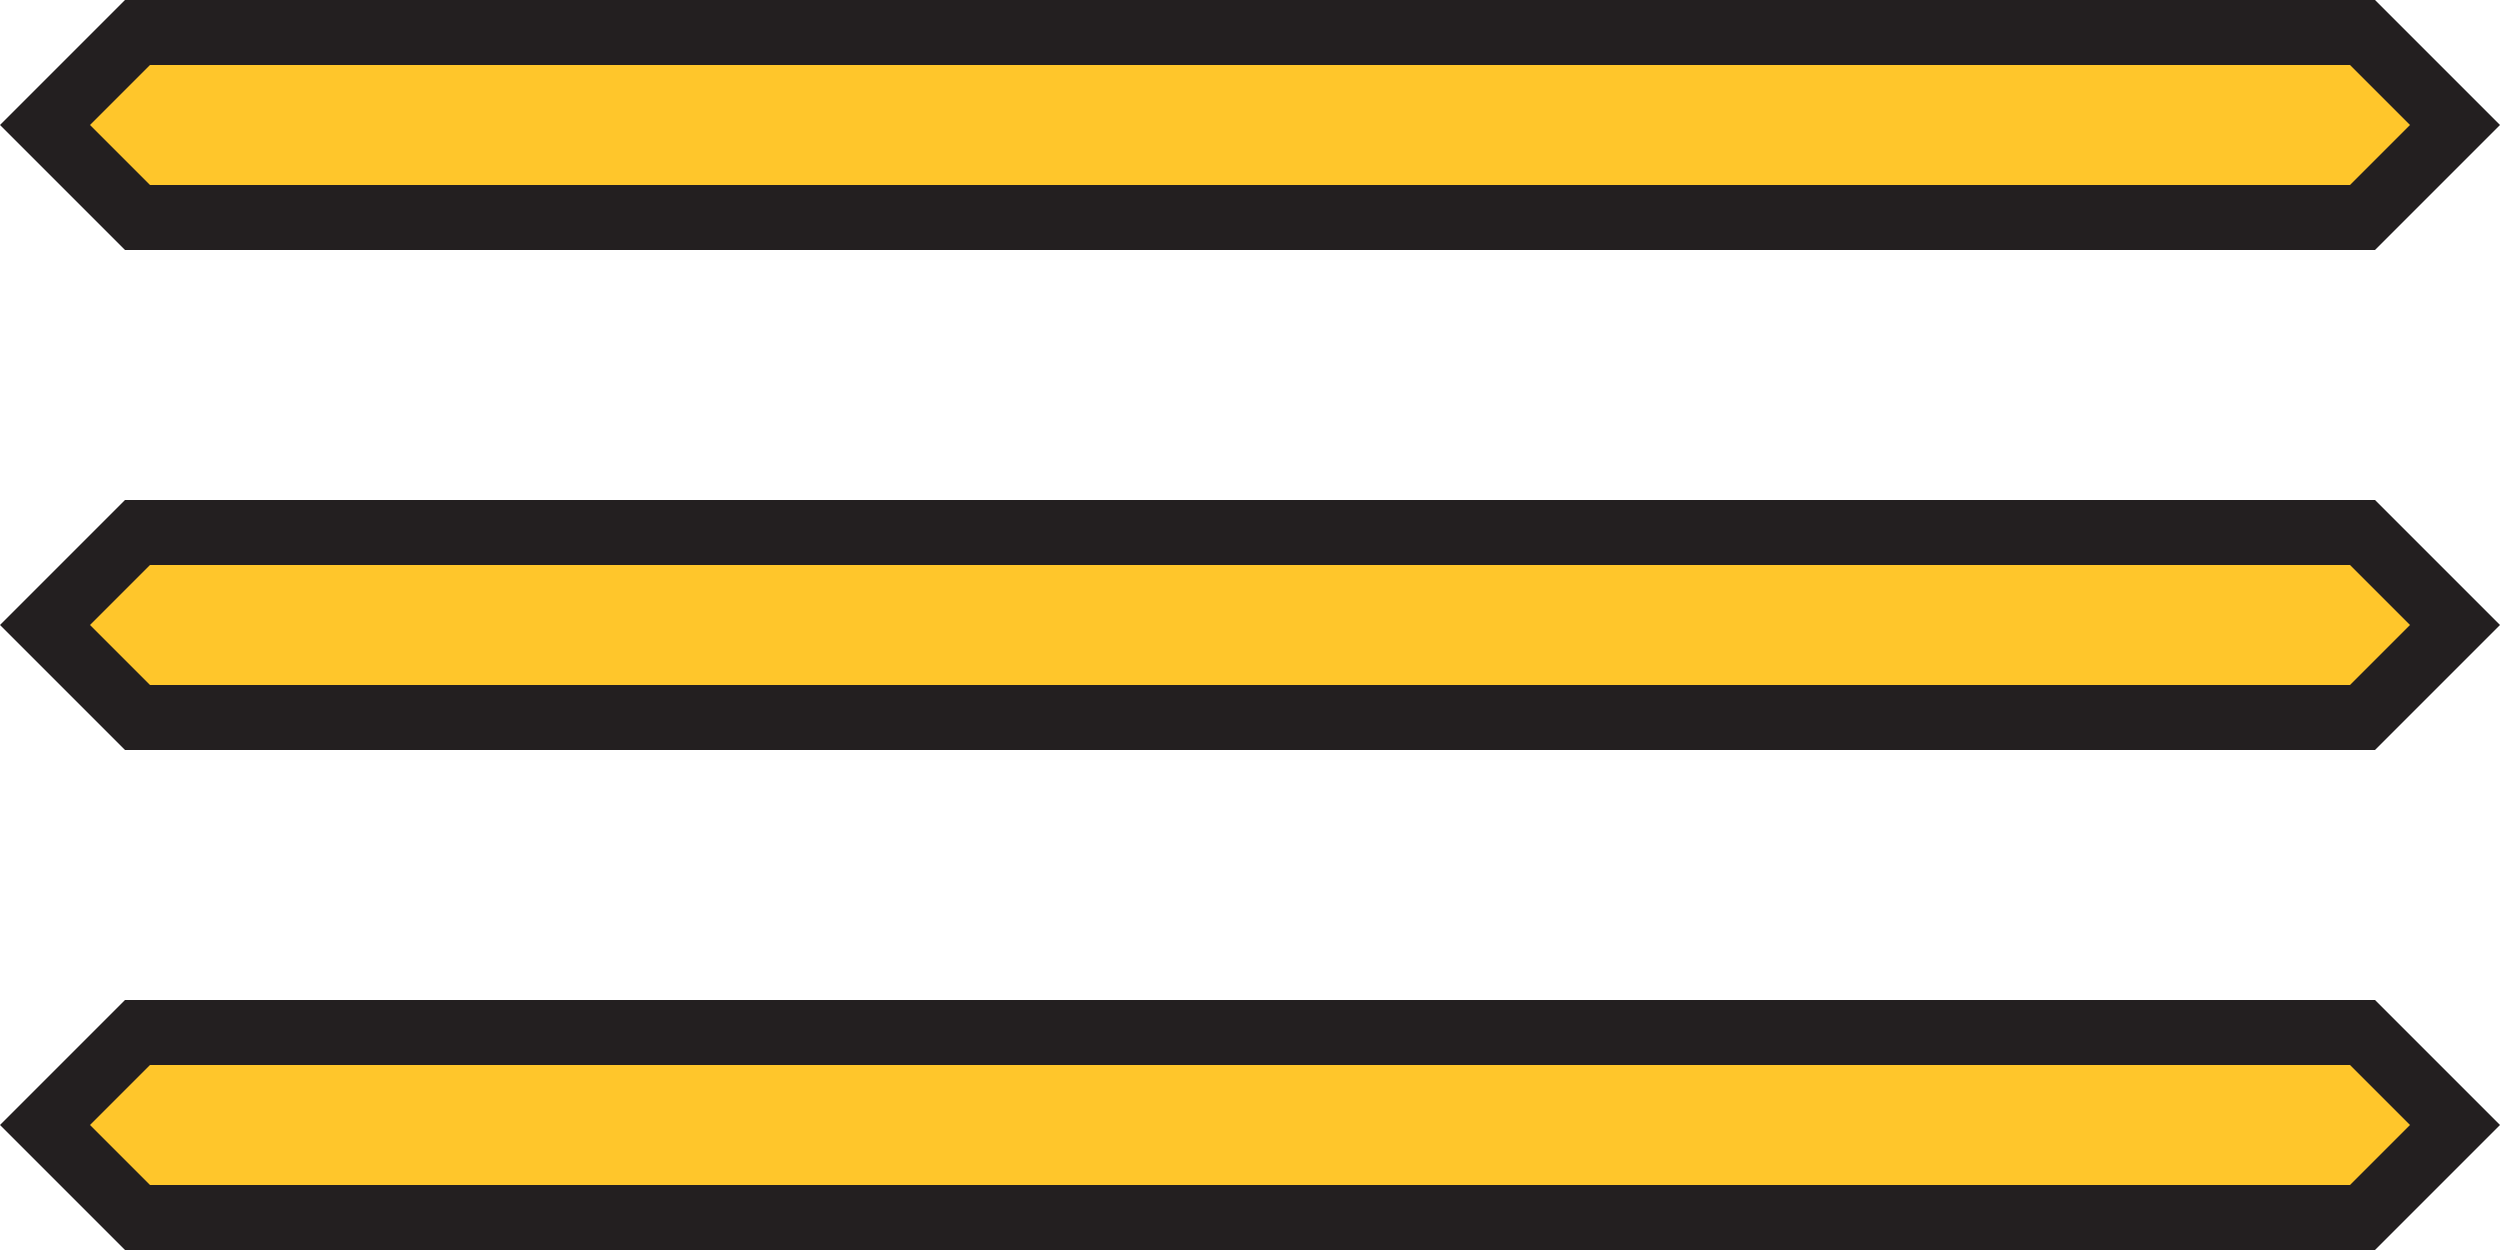
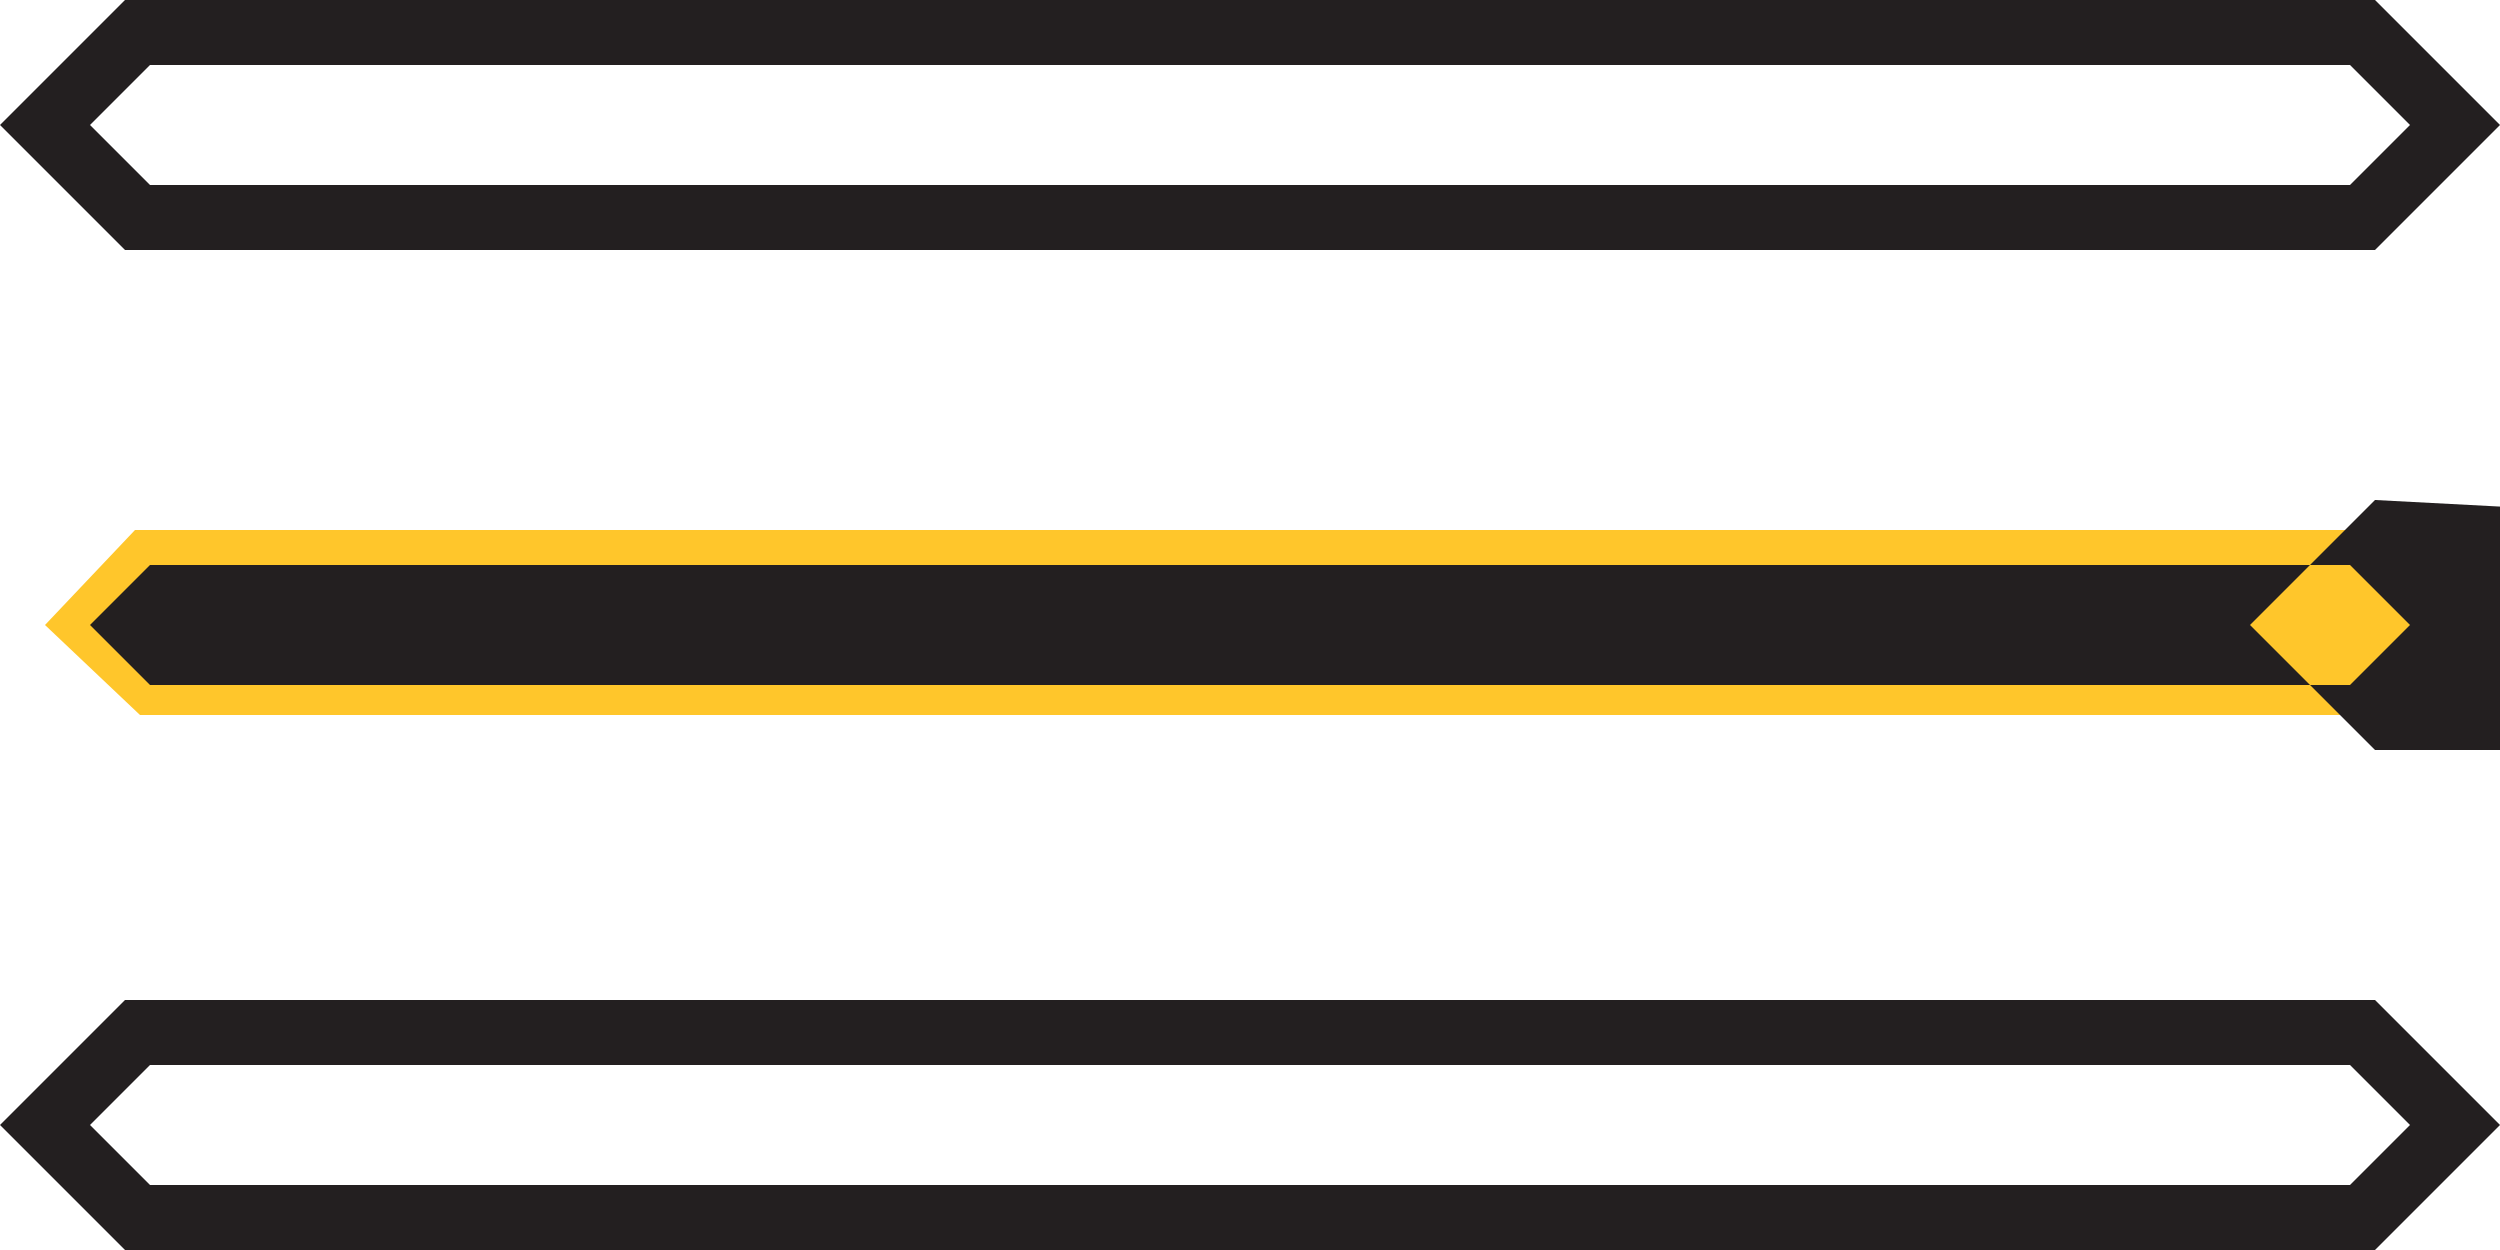
<svg xmlns="http://www.w3.org/2000/svg" version="1.1" id="Layer_1" x="0px" y="0px" viewBox="975 1487.5 50 25" style="enable-background:new 975 1487.5 50 25;" xml:space="preserve">
  <style type="text/css">
	.st0{fill:#FFC62B;}
	.st1{fill:#231F20;}
</style>
  <g>
-     <polygon class="st0" points="977.8,1491.9 975.9,1490 977.7,1488.1 1022.2,1488.1 1024.1,1490 1022.2,1491.9  " />
    <path class="st1" d="M1022,1488.8l1.2,1.2l-1.2,1.2h-44l-1.2-1.2l1.2-1.2H1022 M1022.5,1487.5h-45l-2.5,2.5l2.5,2.5h45l2.5-2.5   L1022.5,1487.5L1022.5,1487.5z" />
  </g>
  <g>
    <polygon class="st0" points="977.8,1501.8 975.9,1500 977.7,1498.1 1022.2,1498.1 1024.1,1500 1022.2,1501.8  " />
-     <path class="st1" d="M1022,1498.8l1.2,1.2l-1.2,1.2h-44l-1.2-1.2l1.2-1.2H1022 M1022.5,1497.5h-45l-2.5,2.5l2.5,2.5h45l2.5-2.5   L1022.5,1497.5L1022.5,1497.5z" />
+     <path class="st1" d="M1022,1498.8l1.2,1.2l-1.2,1.2h-44l-1.2-1.2l1.2-1.2H1022 M1022.5,1497.5l-2.5,2.5l2.5,2.5h45l2.5-2.5   L1022.5,1497.5L1022.5,1497.5z" />
  </g>
  <g>
-     <polygon class="st0" points="977.8,1511.8 975.9,1510 977.7,1508.2 1022.2,1508.2 1024.1,1510 1022.2,1511.8  " />
    <path class="st1" d="M1022,1508.8l1.2,1.2l-1.2,1.2h-44l-1.2-1.2l1.2-1.2H1022 M1022.5,1507.5h-45l-2.5,2.5l2.5,2.5h45l2.5-2.5   L1022.5,1507.5L1022.5,1507.5z" />
  </g>
</svg>